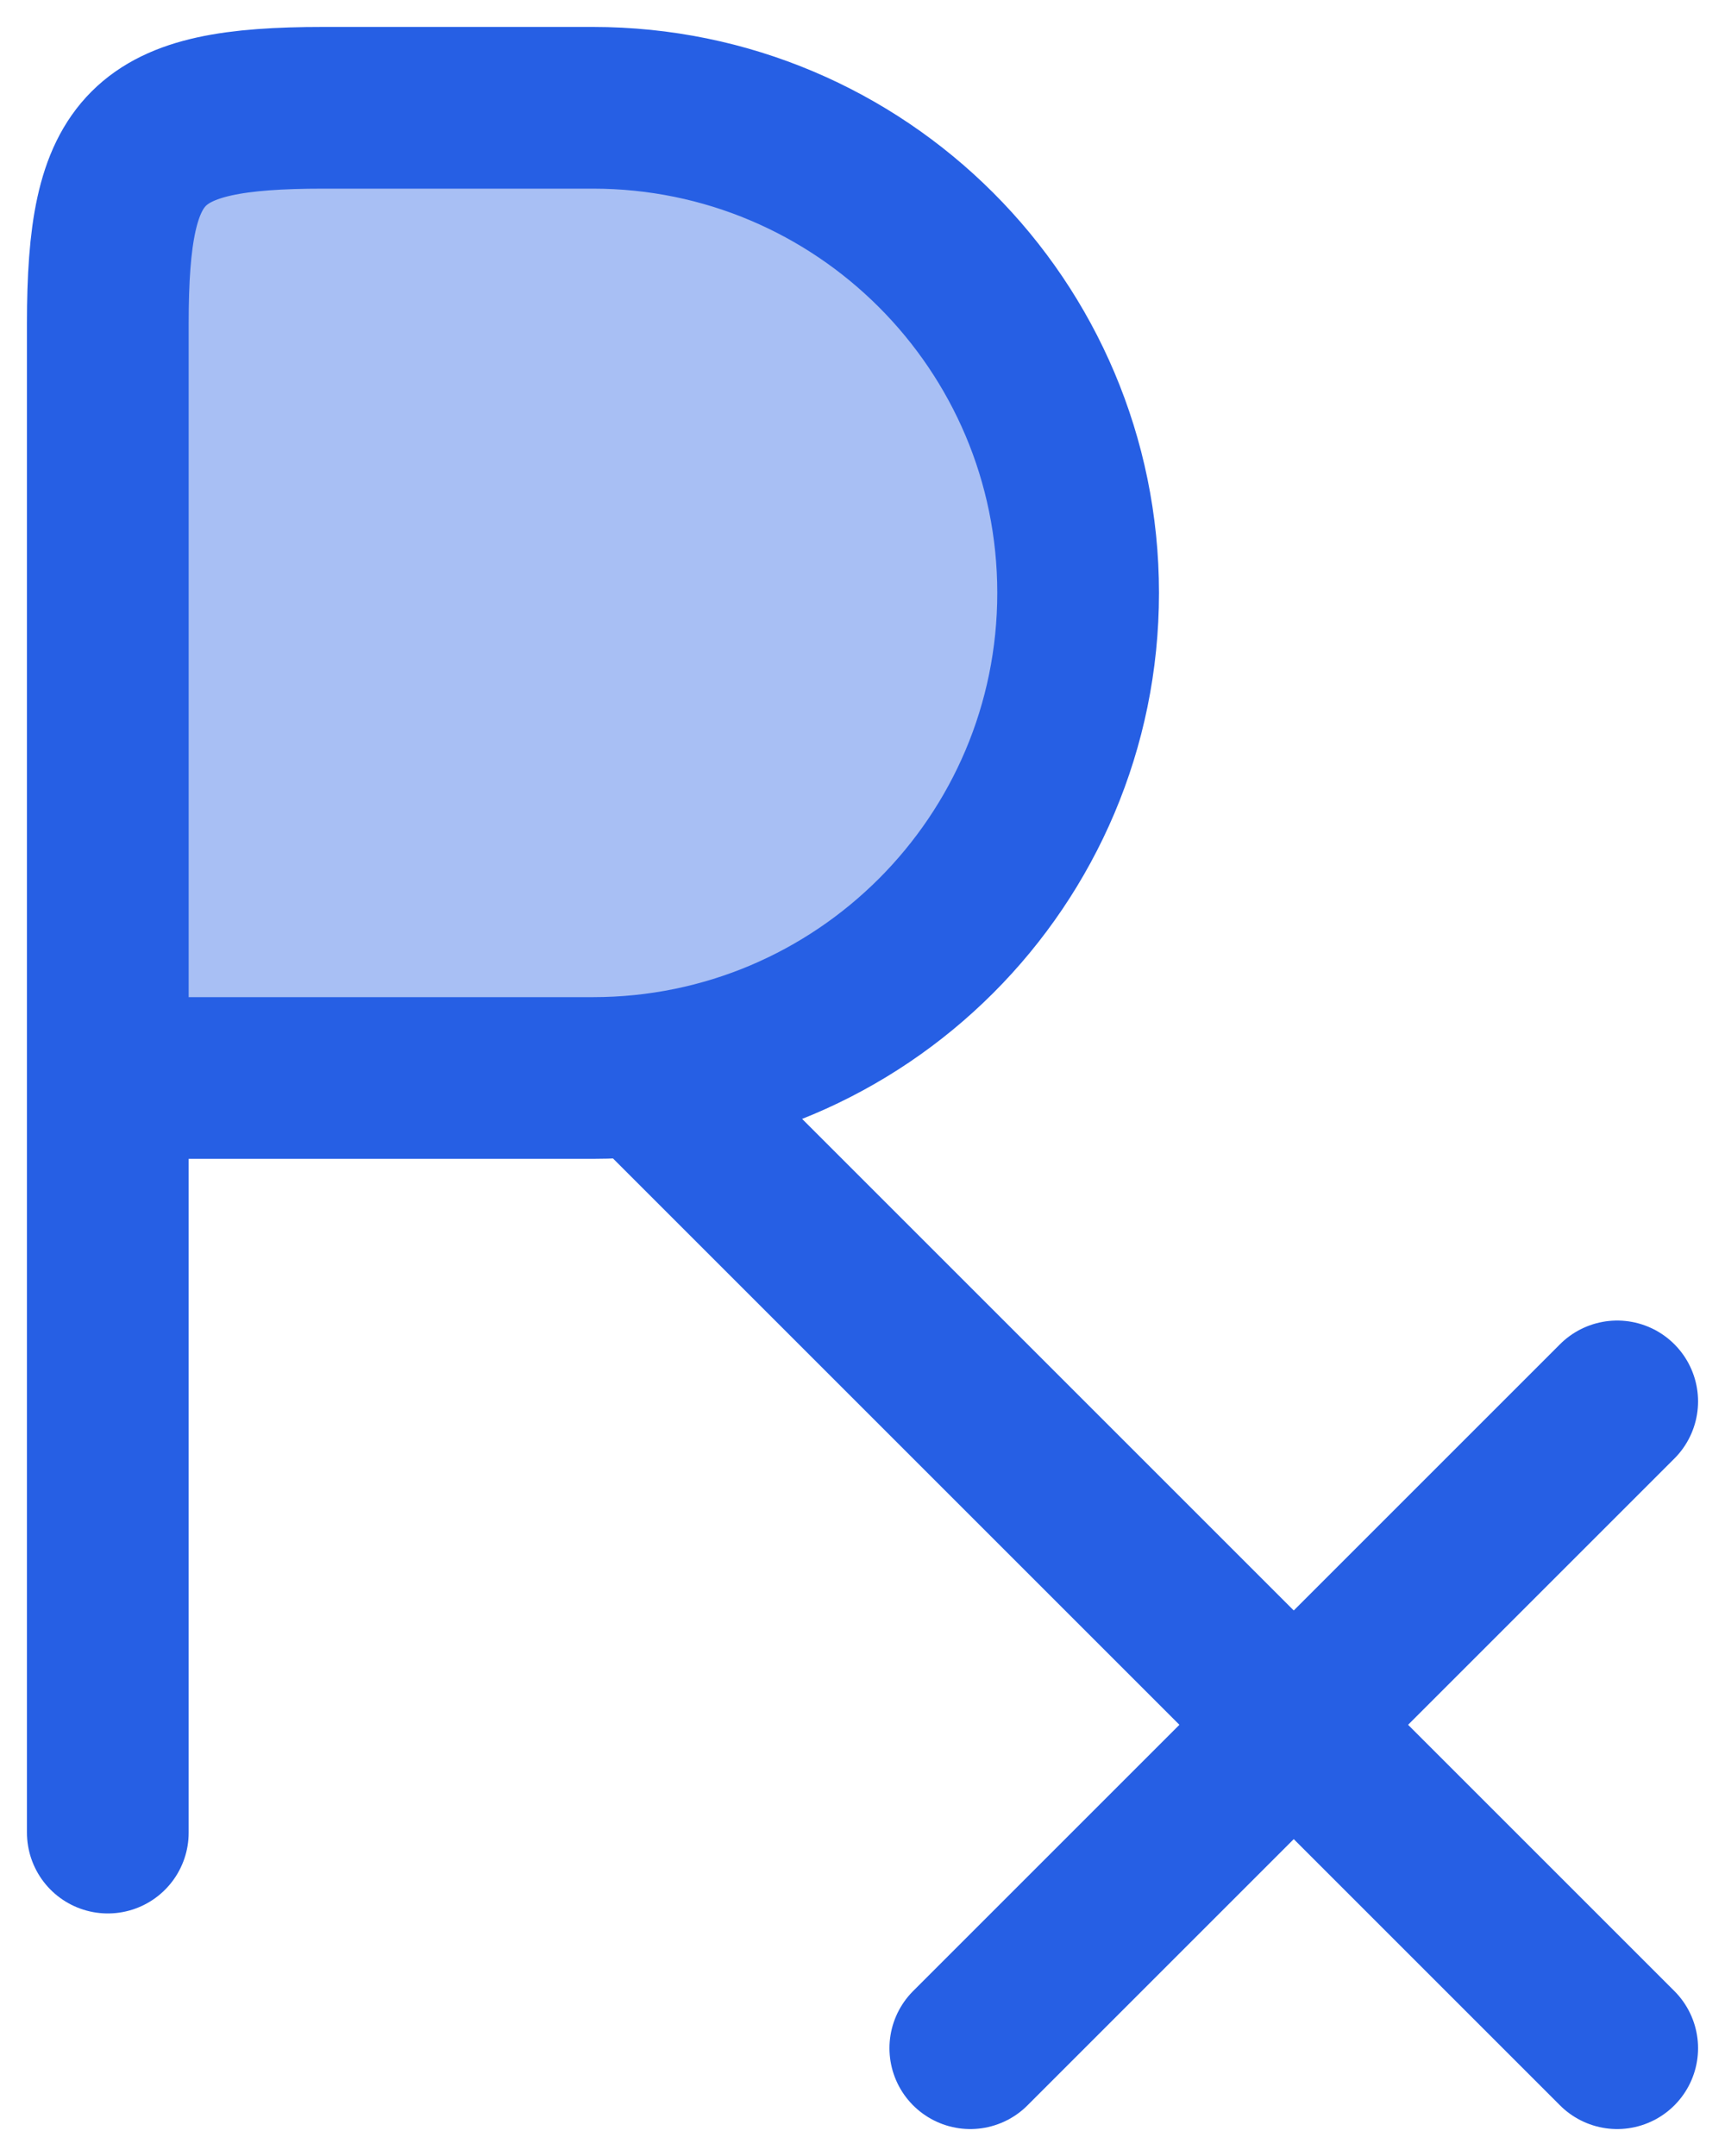
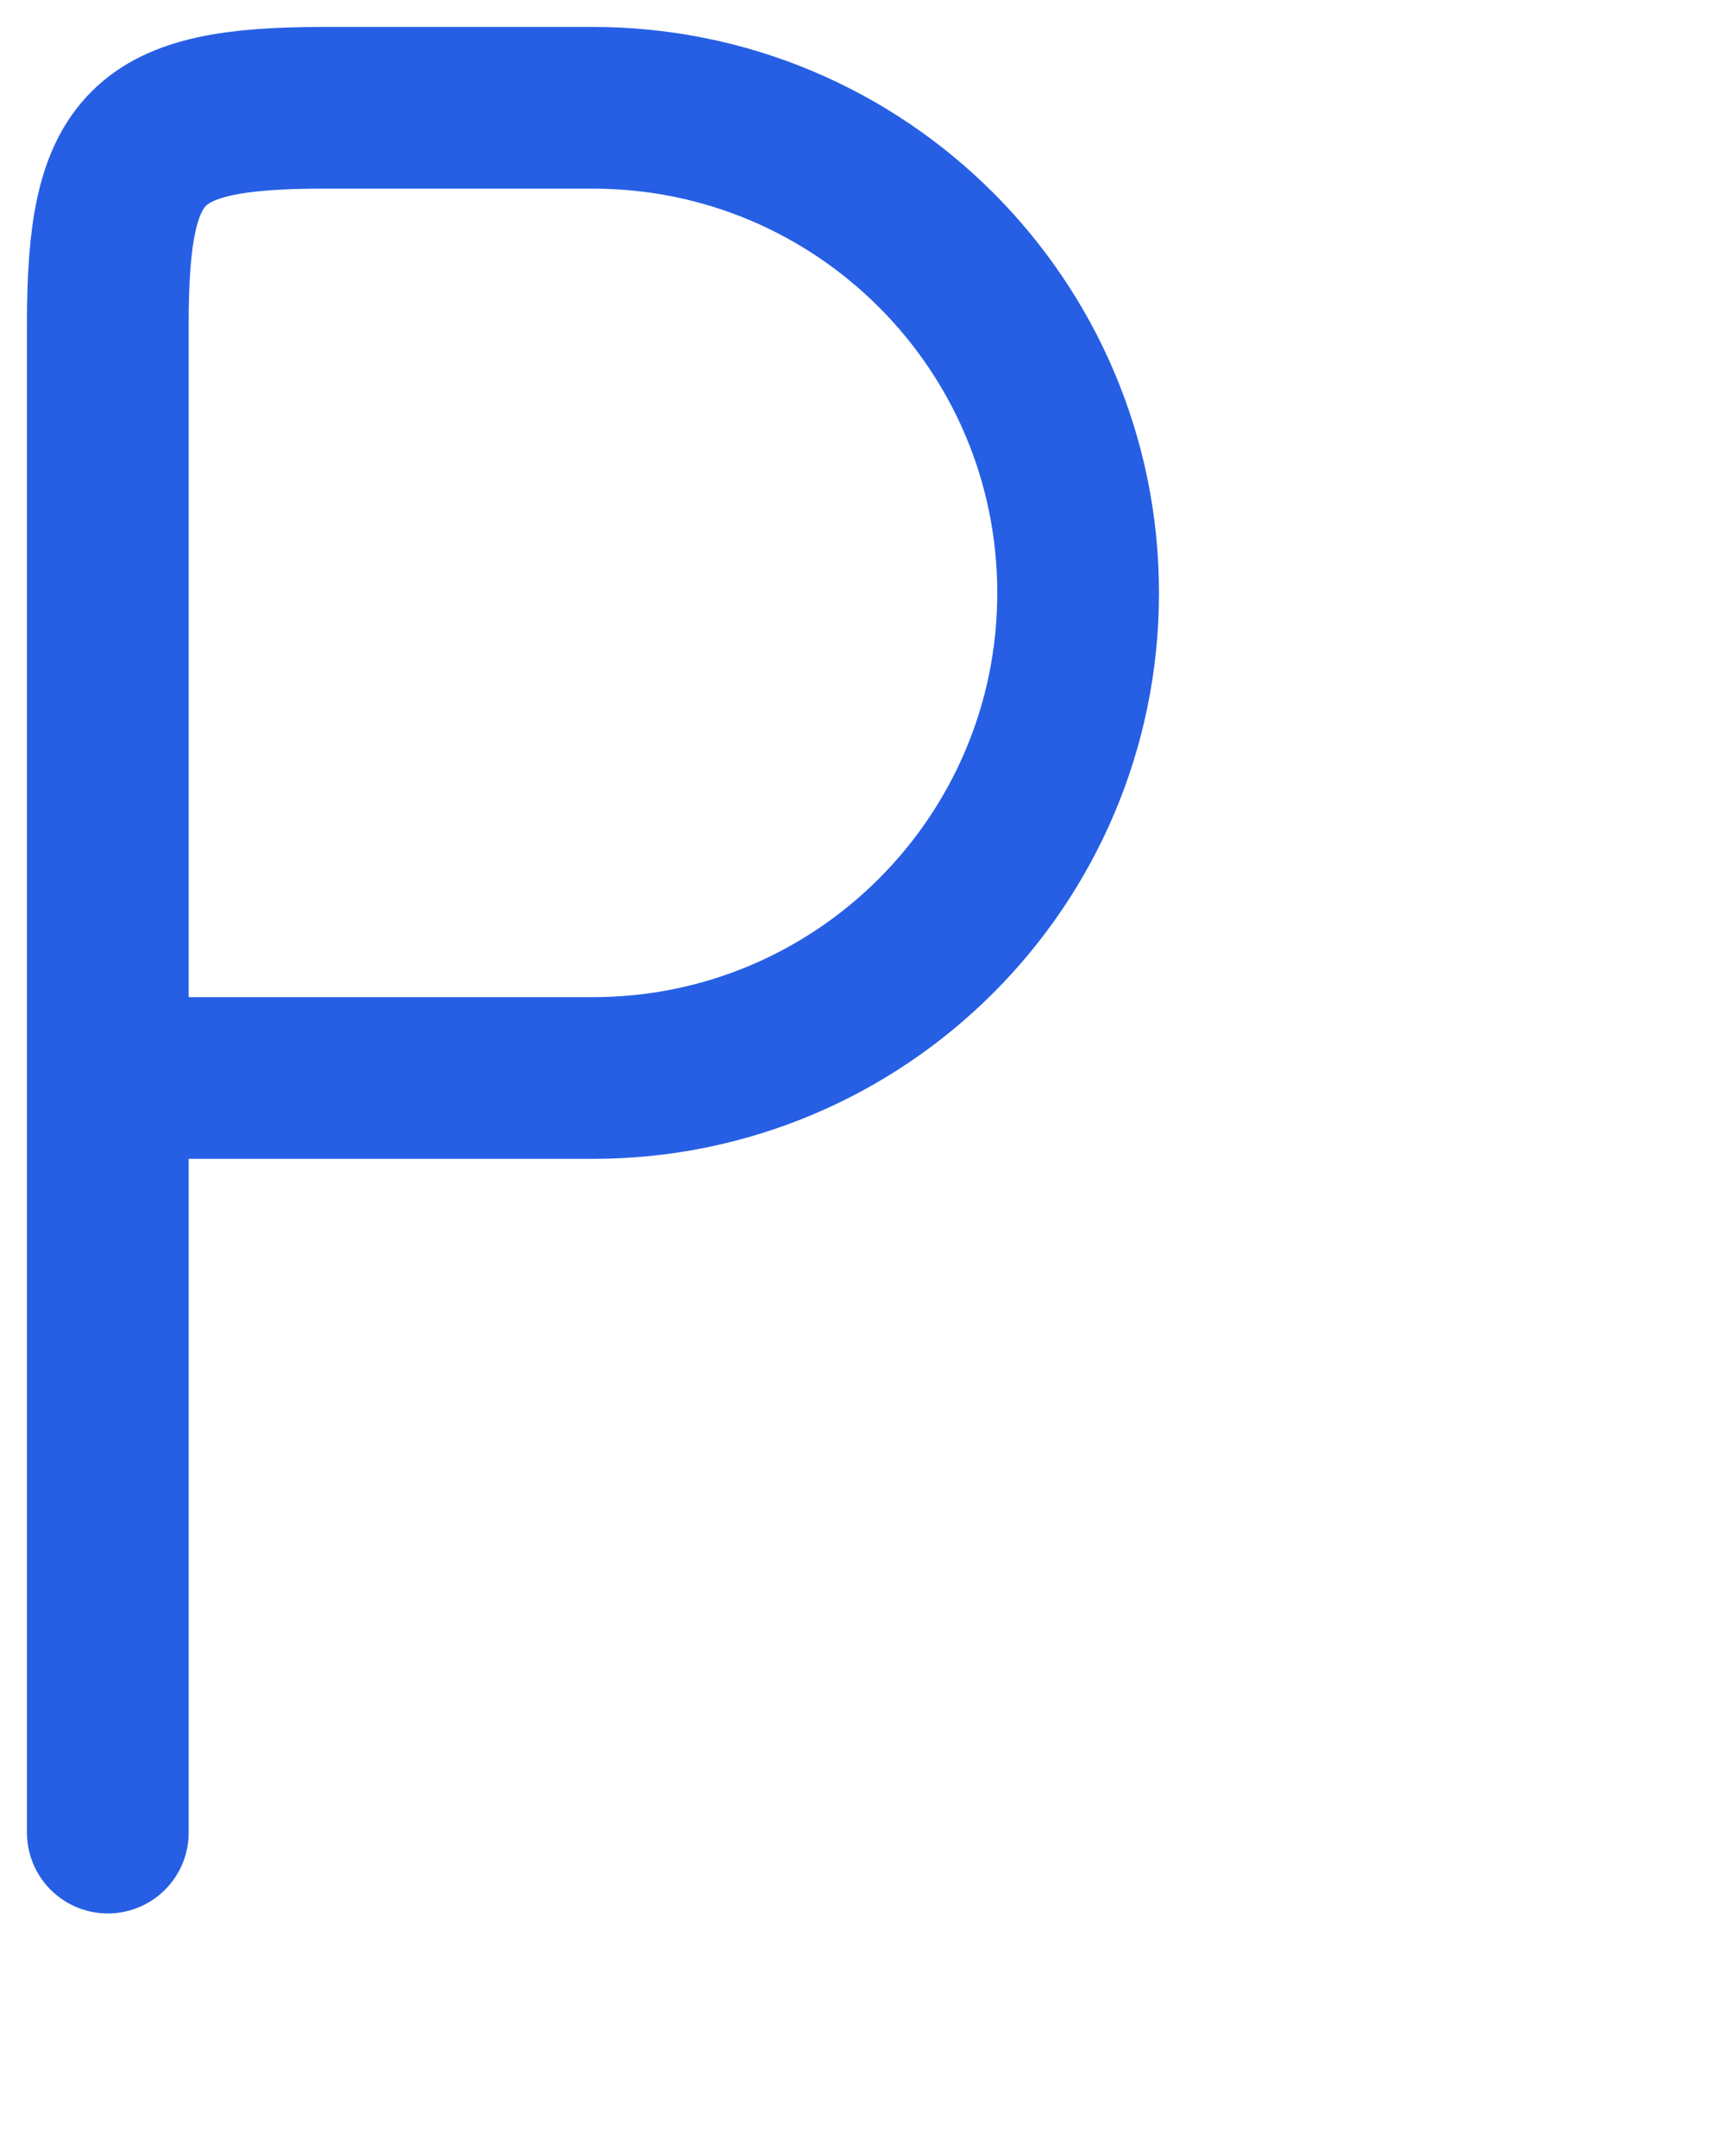
<svg xmlns="http://www.w3.org/2000/svg" width="16" height="20" viewBox="0 0 16 20" fill="none">
-   <path opacity="0.4" d="M5.5 1L3 1C1.345 1 1 1.345 1 3L1 10L5.5 10C7.985 10 10 7.985 10 5.5C10 3.015 7.985 1 5.5 1Z" fill="#265FE4" />
-   <path d="M15 19L6 10" stroke="#265FE4" stroke-width="1.5" stroke-linecap="round" />
  <path d="M1 17L1 3C1 1.345 1.345 1 3 1L5.5 1C7.985 1 10 3.015 10 5.5C10 7.985 7.985 10 5.5 10L1 10" stroke="#265FE4" stroke-width="1.5" stroke-linecap="round" stroke-linejoin="round" />
-   <path d="M15 13L9 19" stroke="#265FE4" stroke-width="1.5" stroke-linecap="round" />
</svg>